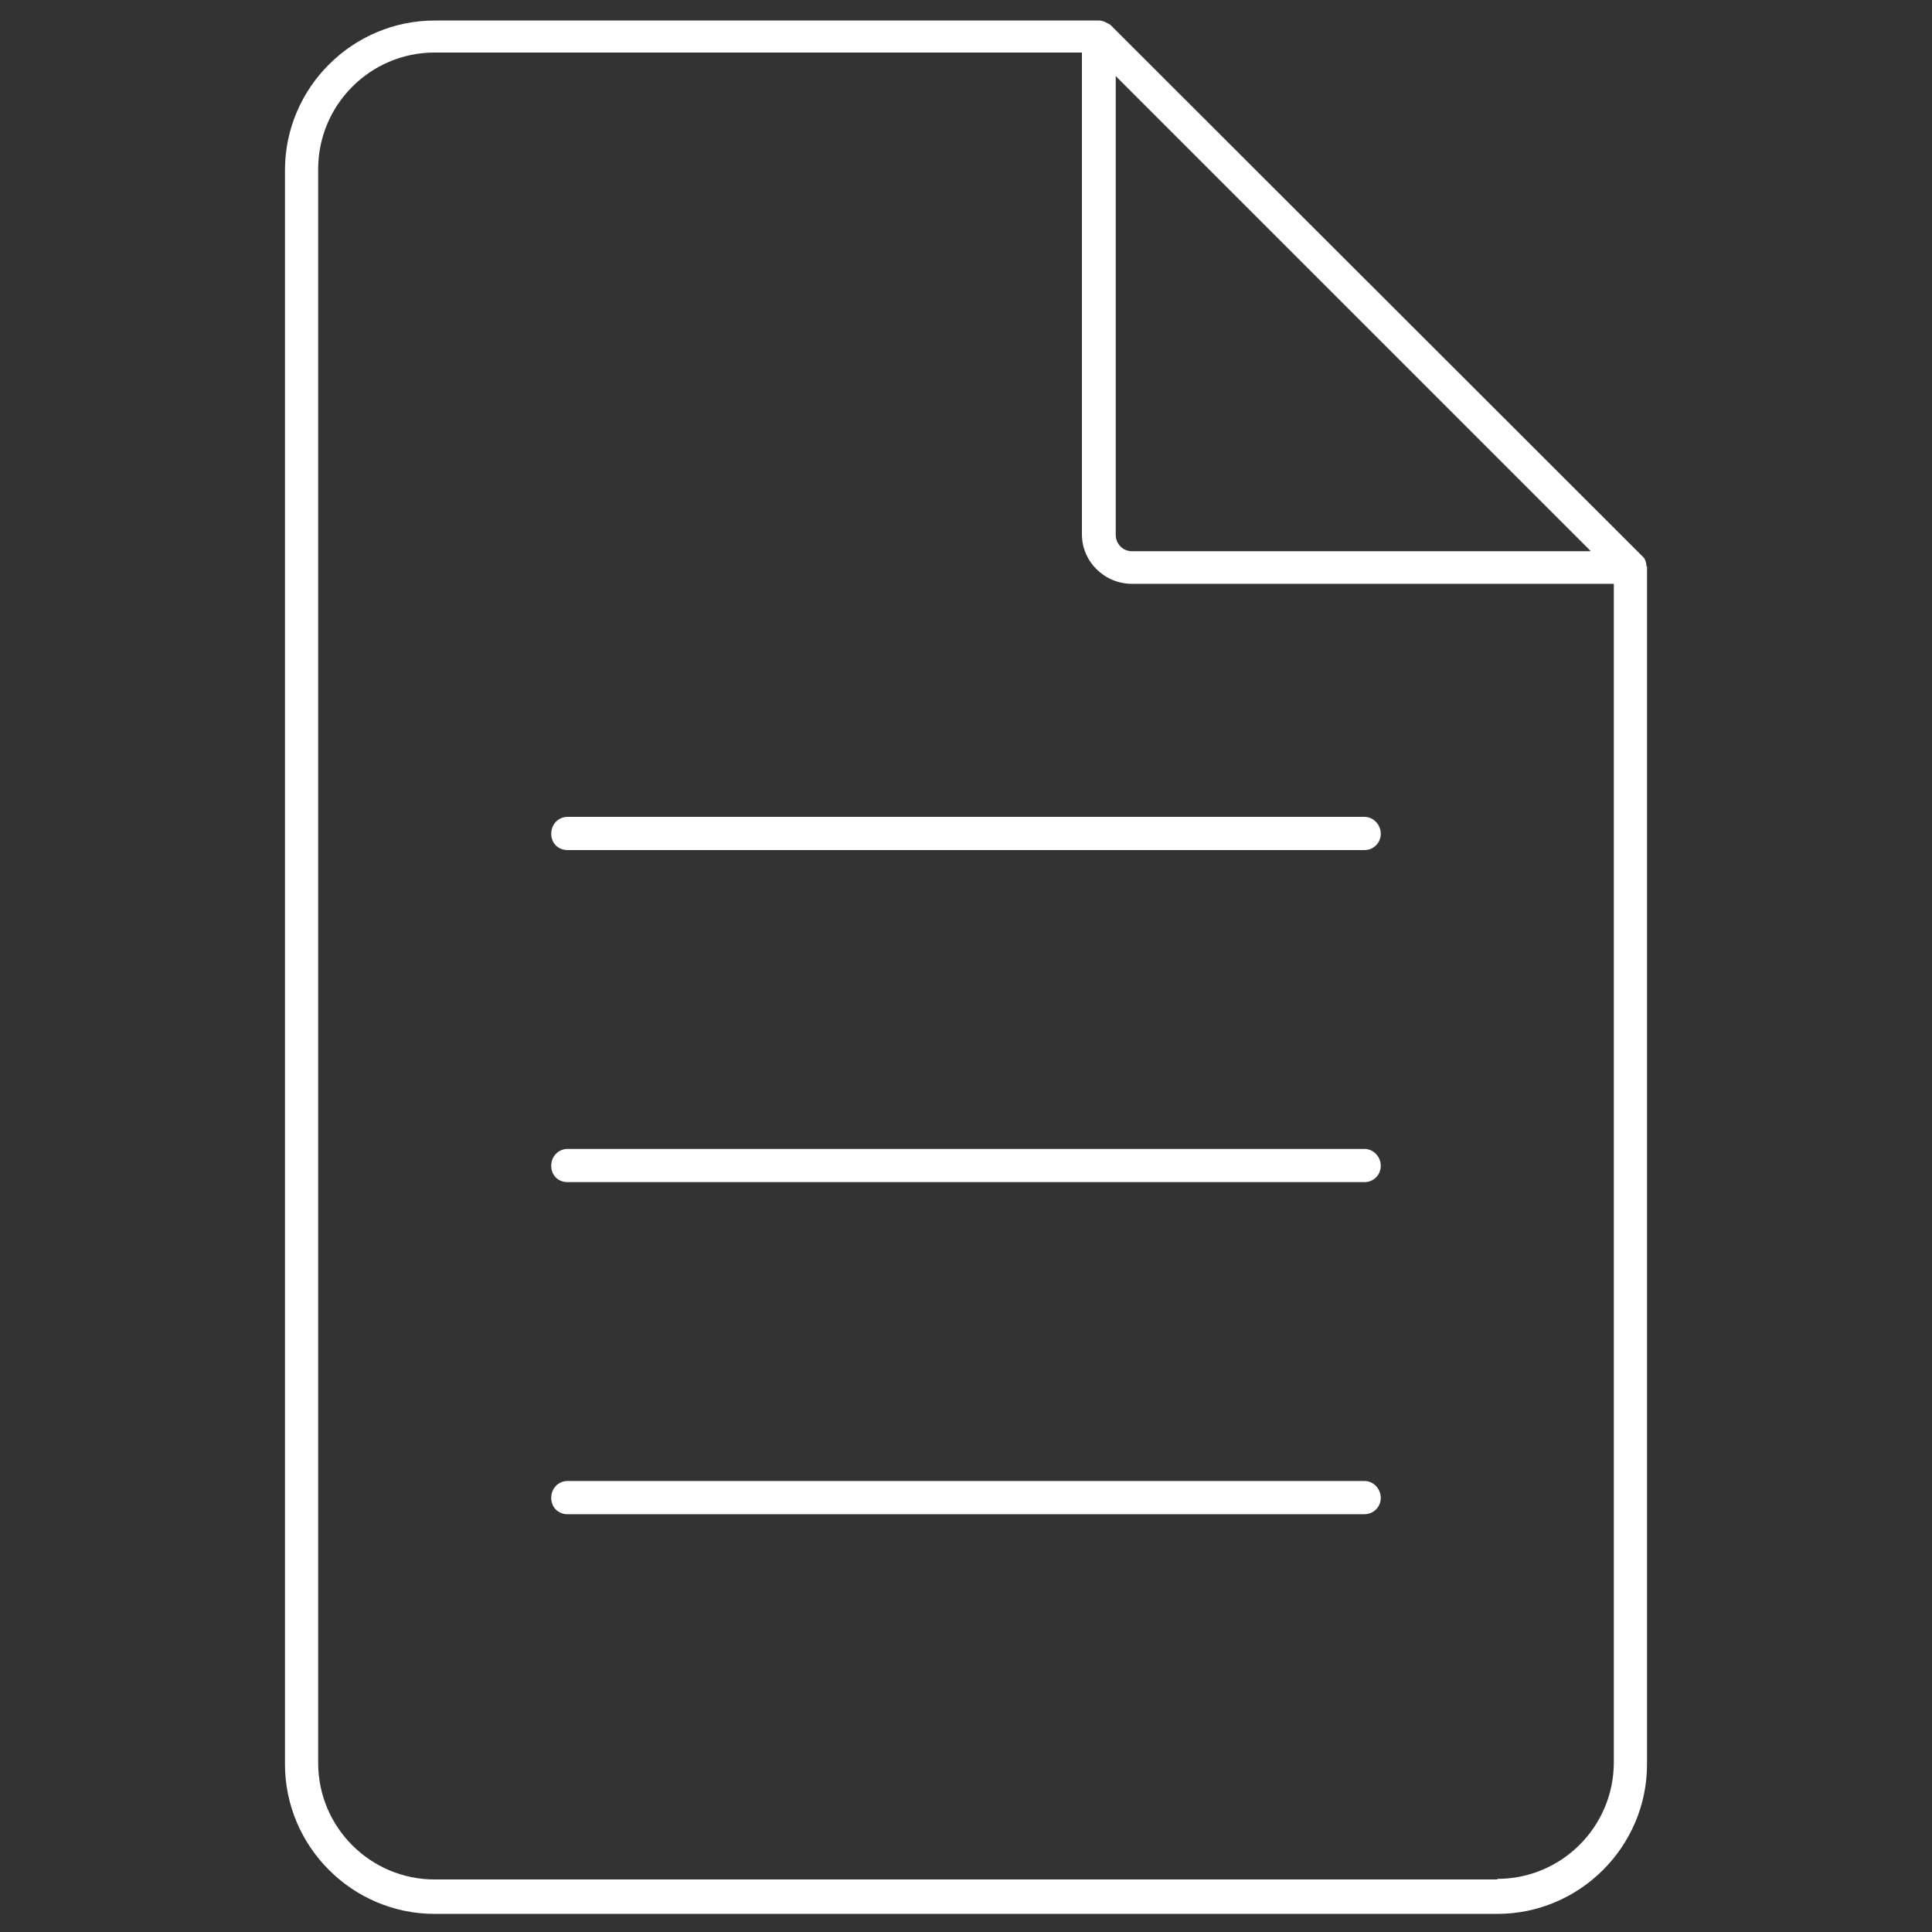
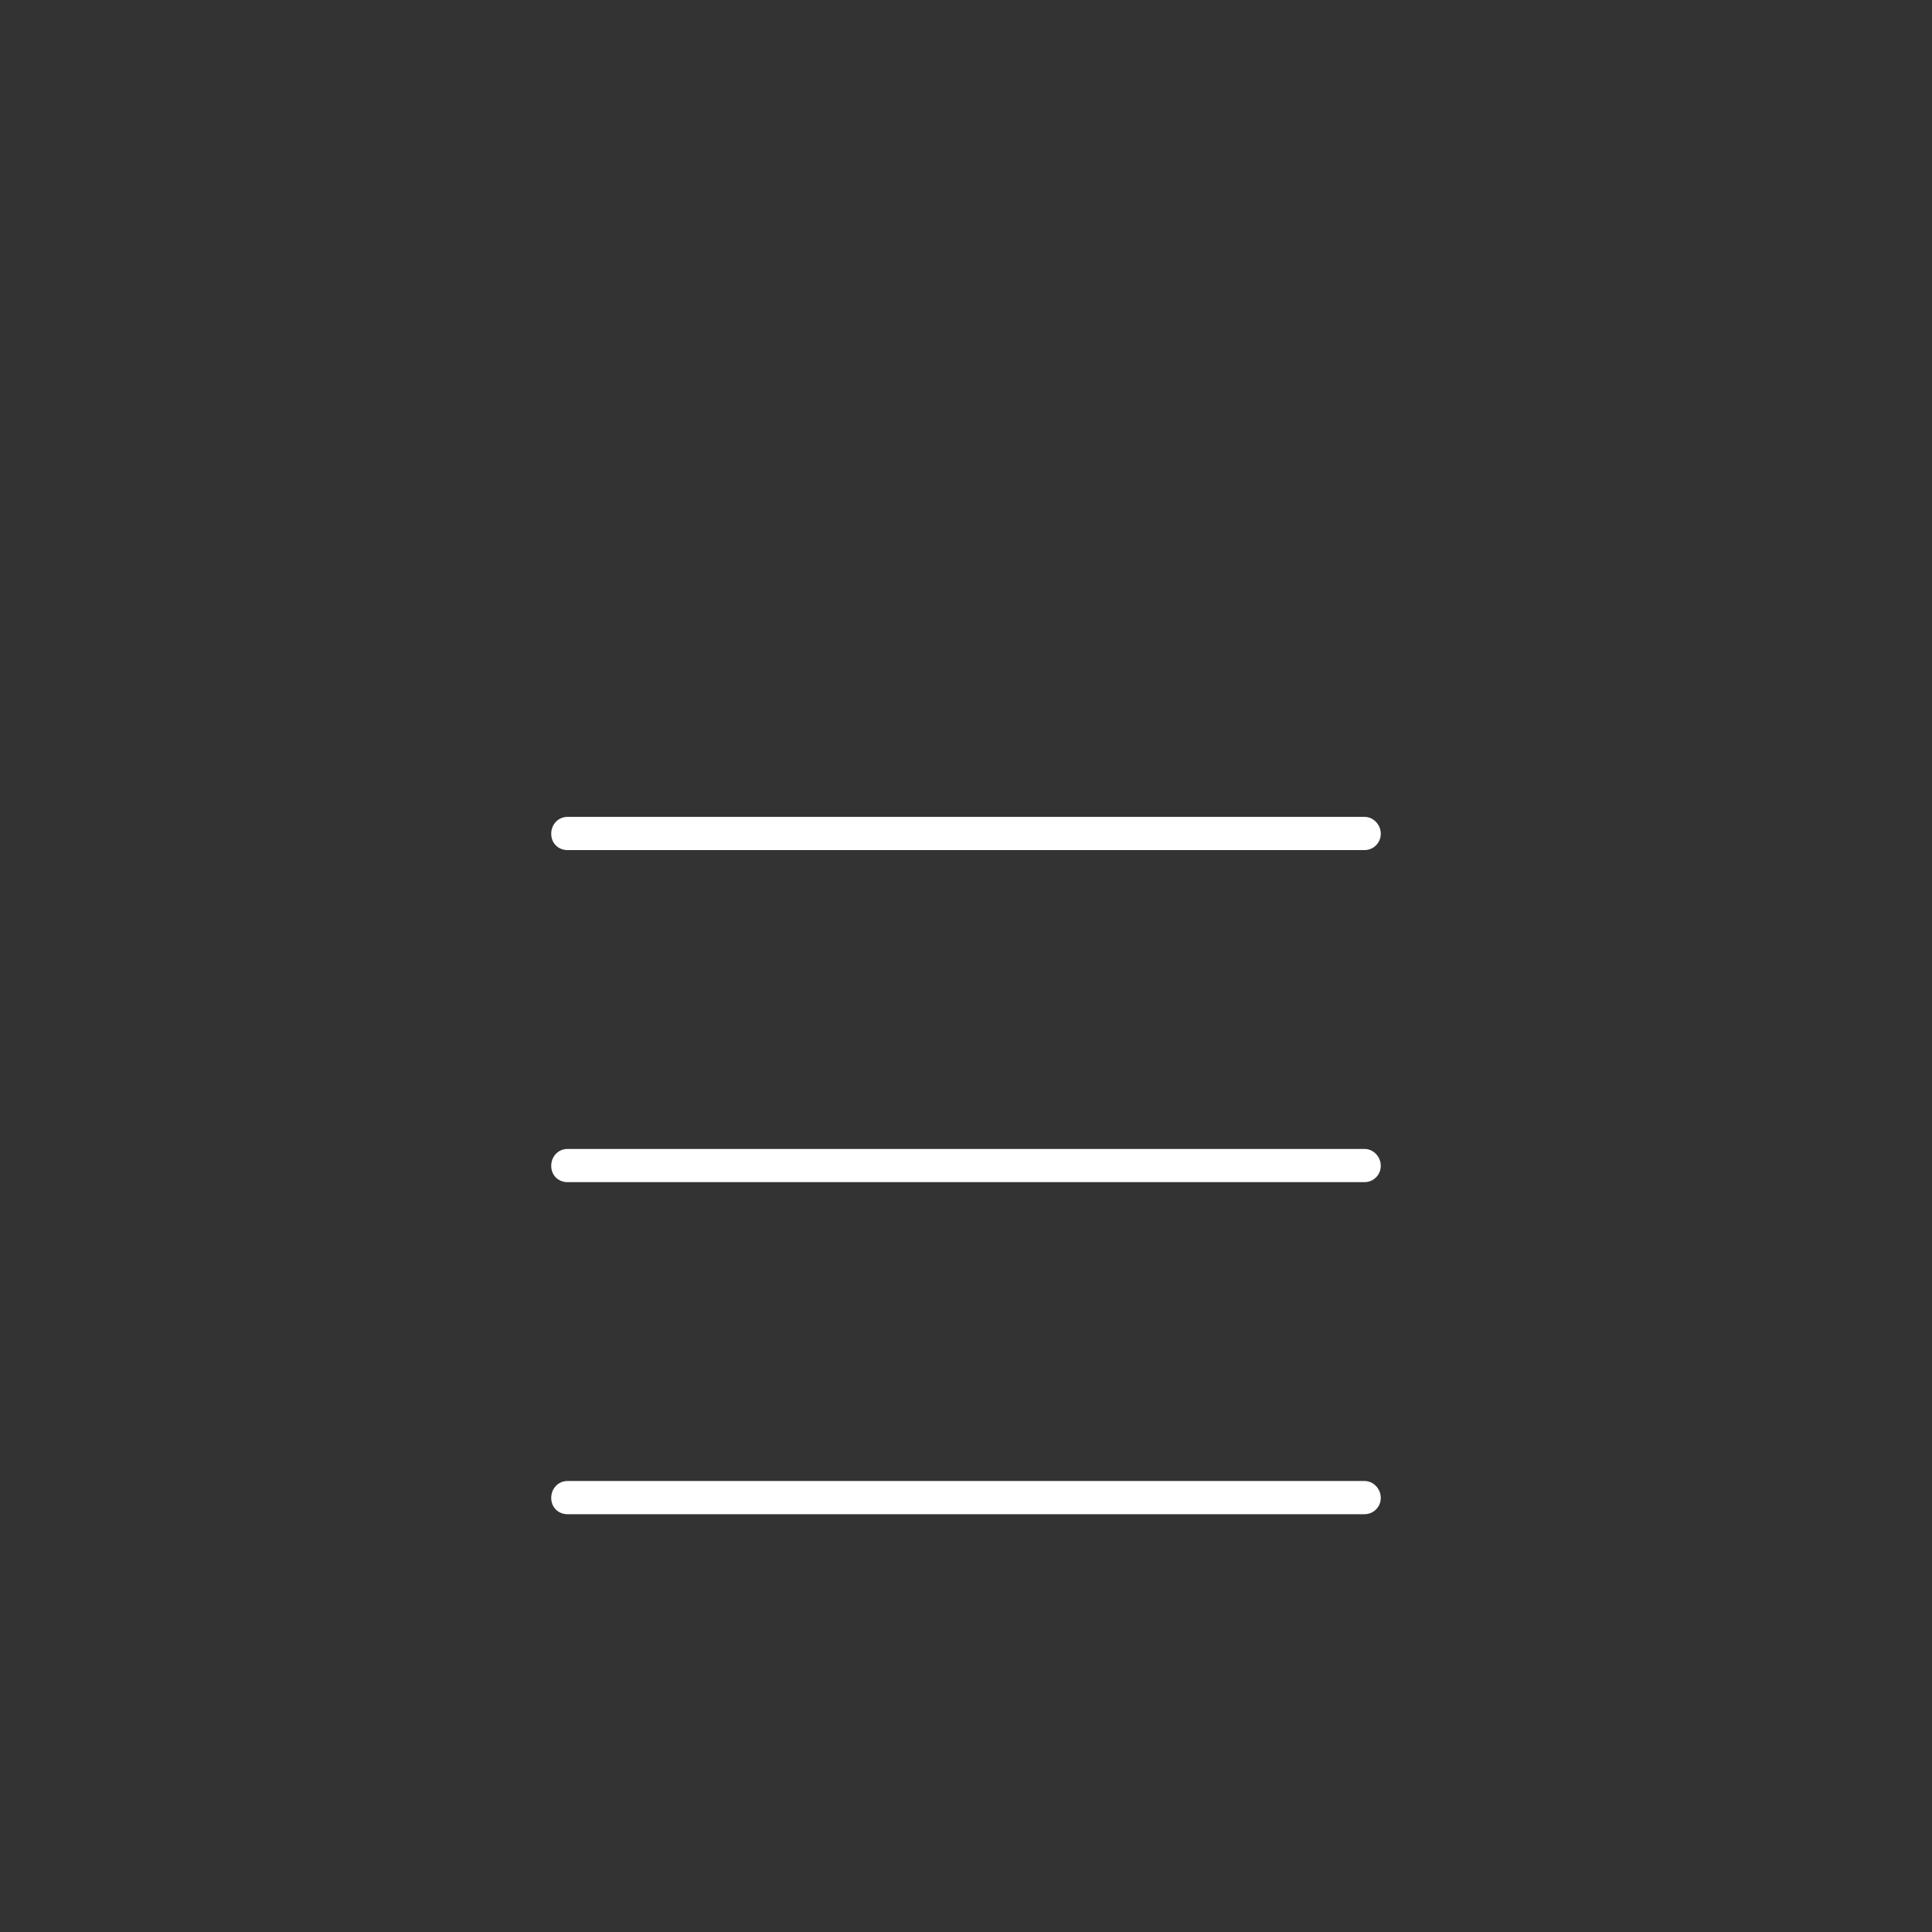
<svg xmlns="http://www.w3.org/2000/svg" data-name="Layer 1" viewBox="0 0 32 32">
  <rect x="0" y="0" width="32" height="32" fill="#333333" stroke="none" />
-   <path fill="#fff" d="M27.27 9.38c0-.06-.02-.13-.07-.17L18.39.41s-.11-.07-.18-.07H7.2c-1.36 0-2.48 1.11-2.48 2.48v26.4c0 1.36 1.11 2.48 2.48 2.48h17.6c1.36 0 2.48-1.11 2.48-2.48V9.38Zm-.93-.25h-7.59c-.15 0-.27-.12-.27-.27v-7.6l7.86 7.86Zm-1.54 22H7.2c-1.06 0-1.93-.86-1.93-1.93V2.8c0-1.06.86-1.93 1.93-1.93h10.72v7.98c0 .45.37.82.83.82h7.98v19.52c0 1.06-.86 1.93-1.93 1.93Z" />
  <path fill="#fff" d="M22.6 13.53H9.4c-.15 0-.27.12-.27.28s.12.27.27.27h13.2c.15 0 .27-.12.27-.27s-.12-.28-.27-.28Zm0 5.5H9.4c-.15 0-.27.12-.27.28s.12.27.27.27h13.2c.15 0 .27-.12.27-.27s-.12-.28-.27-.28Zm0 5.5H9.4c-.15 0-.27.12-.27.28s.12.27.27.27h13.2c.15 0 .27-.12.27-.27s-.12-.28-.27-.28Z" />
</svg>